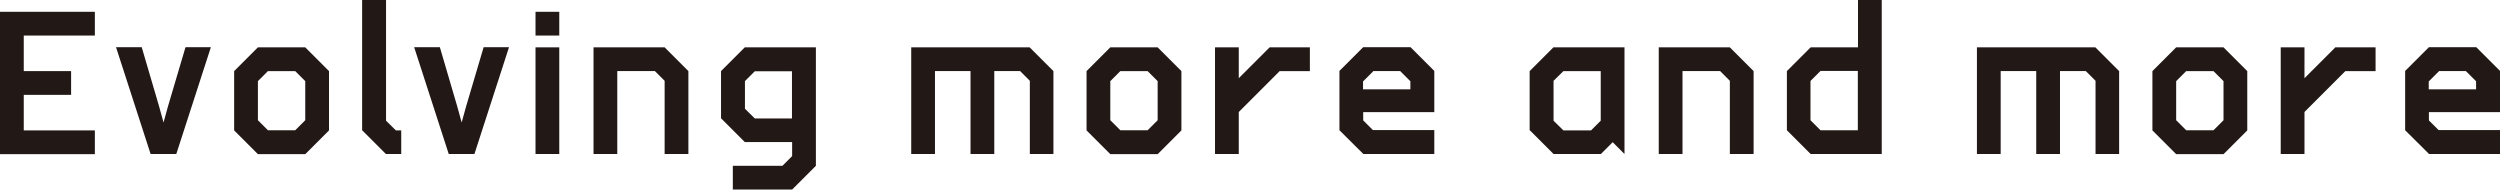
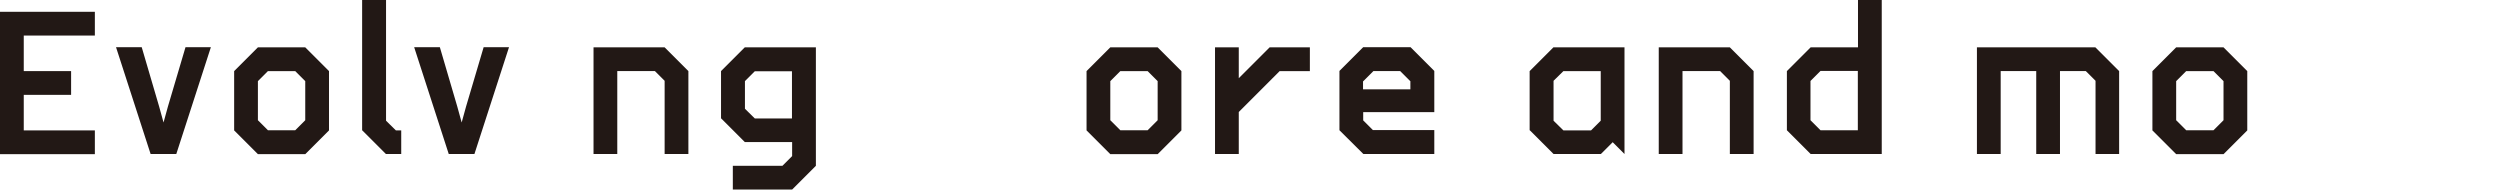
<svg xmlns="http://www.w3.org/2000/svg" id="_レイヤー_1" data-name="レイヤー 1" viewBox="0 0 154.71 11.73">
  <defs>
    <style>
      .cls-1 {
        fill: #221815;
      }
    </style>
  </defs>
  <path class="cls-1" d="M5.87.73v1.47H1.47v2.2h2.93v1.47H1.47v2.2h4.4v1.47H0V.73h5.87Z" />
  <path class="cls-1" d="M13.05,2.92l-2.14,6.61h-1.59l-2.14-6.61h1.59l1.08,3.68.27.98.27-.98,1.09-3.68h1.58Z" />
  <path class="cls-1" d="M15.96,2.93h2.93l1.47,1.47v3.67l-1.47,1.47h-2.93l-1.47-1.47v-3.67l1.47-1.47ZM15.96,7.44l.62.62h1.69l.62-.62v-2.42l-.62-.62h-1.69l-.62.62v2.42Z" />
  <path class="cls-1" d="M24.83,9.53h-.95l-1.47-1.47V0h1.48v7.47l.61.6h.33v1.47Z" />
  <path class="cls-1" d="M31.5,2.92l-2.14,6.61h-1.59l-2.14-6.61h1.59l1.08,3.68.27.98.27-.98,1.09-3.68h1.58Z" />
-   <path class="cls-1" d="M33.14,2.2V.73h1.47v1.47h-1.47ZM34.61,9.53h-1.47V2.93h1.47v6.6Z" />
  <path class="cls-1" d="M42.6,9.53h-1.47v-4.53l-.6-.6h-2.33v5.13h-1.47V2.93h4.4l1.47,1.47v5.13Z" />
  <path class="cls-1" d="M44.62,4.4l1.47-1.47h4.4v7.33l-1.47,1.47h-3.67v-1.47h3.07l.6-.6v-.87h-2.93l-1.47-1.47v-2.93ZM46.1,5.02v1.71l.61.6h2.3v-2.92h-2.3l-.61.61Z" />
-   <path class="cls-1" d="M65.2,9.53h-1.47v-4.53l-.6-.6h-1.6v5.13h-1.47v-5.13h-2.2v5.13h-1.47V2.93h7.33l1.47,1.47v5.13Z" />
  <path class="cls-1" d="M68.71,2.93h2.93l1.47,1.47v3.67l-1.47,1.47h-2.93l-1.47-1.47v-3.67l1.47-1.47ZM68.71,7.44l.62.62h1.69l.62-.62v-2.42l-.62-.62h-1.69l-.62.62v2.42Z" />
  <path class="cls-1" d="M81.06,2.93v1.47h-1.87l-2.53,2.53v2.6h-1.47V2.93h1.47v1.91l1.91-1.91h2.49Z" />
  <path class="cls-1" d="M88.76,9.53h-4.39l-1.48-1.47v-3.67l1.47-1.47h2.93l1.47,1.47v2.55h-4.4v.51l.6.6h3.8v1.47ZM87.29,5.04l-.64-.64h-1.66l-.64.64v.49h2.93v-.49Z" />
  <path class="cls-1" d="M94.66,8.07v-3.67l1.47-1.47h4.4v6.6l-.73-.73-.73.73h-2.93l-1.47-1.47ZM96.14,7.47l.61.6h1.71l.6-.6v-3.07h-2.31l-.61.6v2.47Z" />
  <path class="cls-1" d="M108.52,9.53h-1.47v-4.53l-.6-.6h-2.33v5.13h-1.47V2.93h4.4l1.47,1.47v5.13Z" />
  <path class="cls-1" d="M110.58,8.07v-3.67l1.47-1.47h2.93V0h1.47v9.53h-4.4l-1.47-1.47ZM112.04,7.44l.62.62h2.31v-3.67h-2.31l-.62.62v2.42Z" />
  <path class="cls-1" d="M131.15,9.53h-1.47v-4.53l-.6-.6h-1.6v5.13h-1.47v-5.13h-2.2v5.13h-1.47V2.93h7.33l1.47,1.47v5.13Z" />
  <path class="cls-1" d="M134.67,2.93h2.93l1.47,1.47v3.67l-1.47,1.47h-2.93l-1.47-1.47v-3.67l1.47-1.47ZM134.67,7.44l.62.62h1.69l.62-.62v-2.42l-.62-.62h-1.69l-.62.62v2.42Z" />
-   <path class="cls-1" d="M147.01,2.93v1.47h-1.87l-2.53,2.53v2.6h-1.47V2.93h1.47v1.91l1.91-1.91h2.49Z" />
-   <path class="cls-1" d="M154.71,9.53h-4.39l-1.48-1.47v-3.67l1.47-1.47h2.93l1.47,1.47v2.55h-4.4v.51l.6.6h3.8v1.47ZM153.24,5.04l-.64-.64h-1.66l-.64.64v.49h2.93v-.49Z" />
</svg>